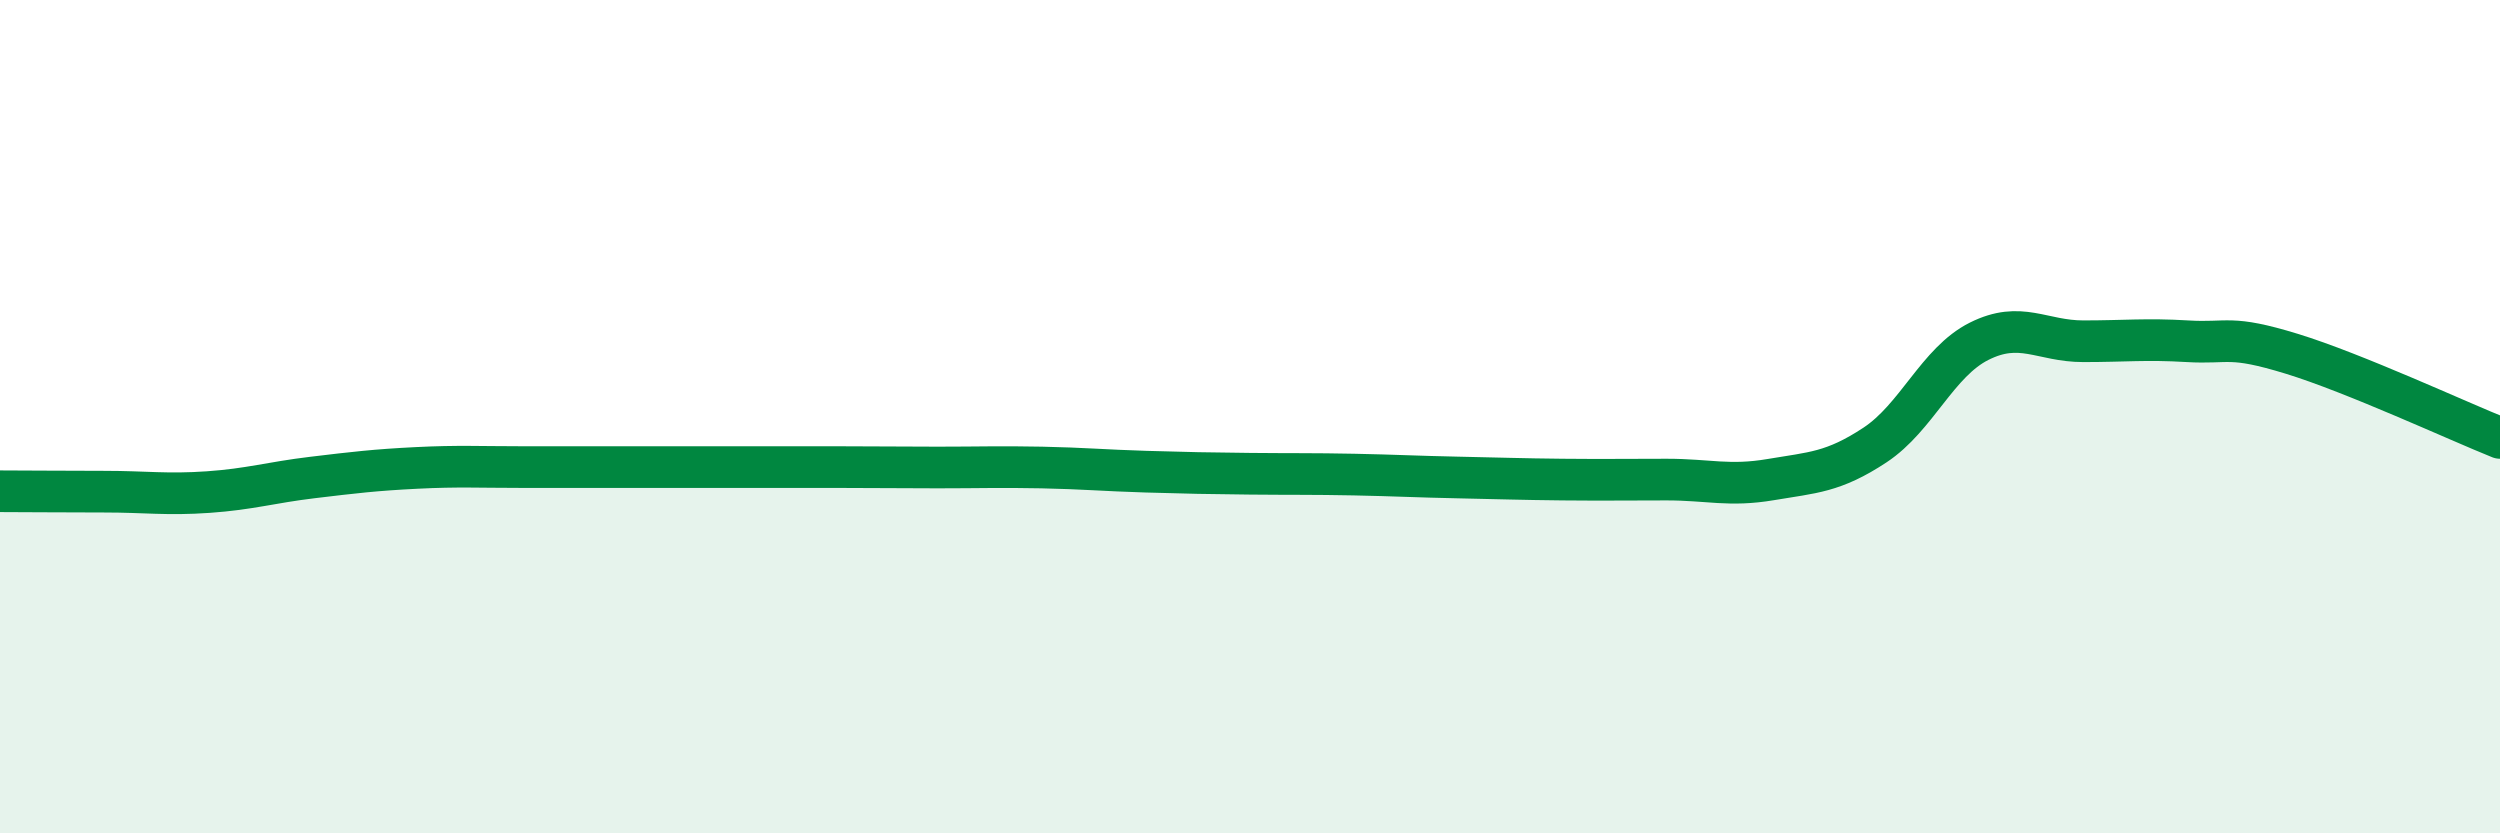
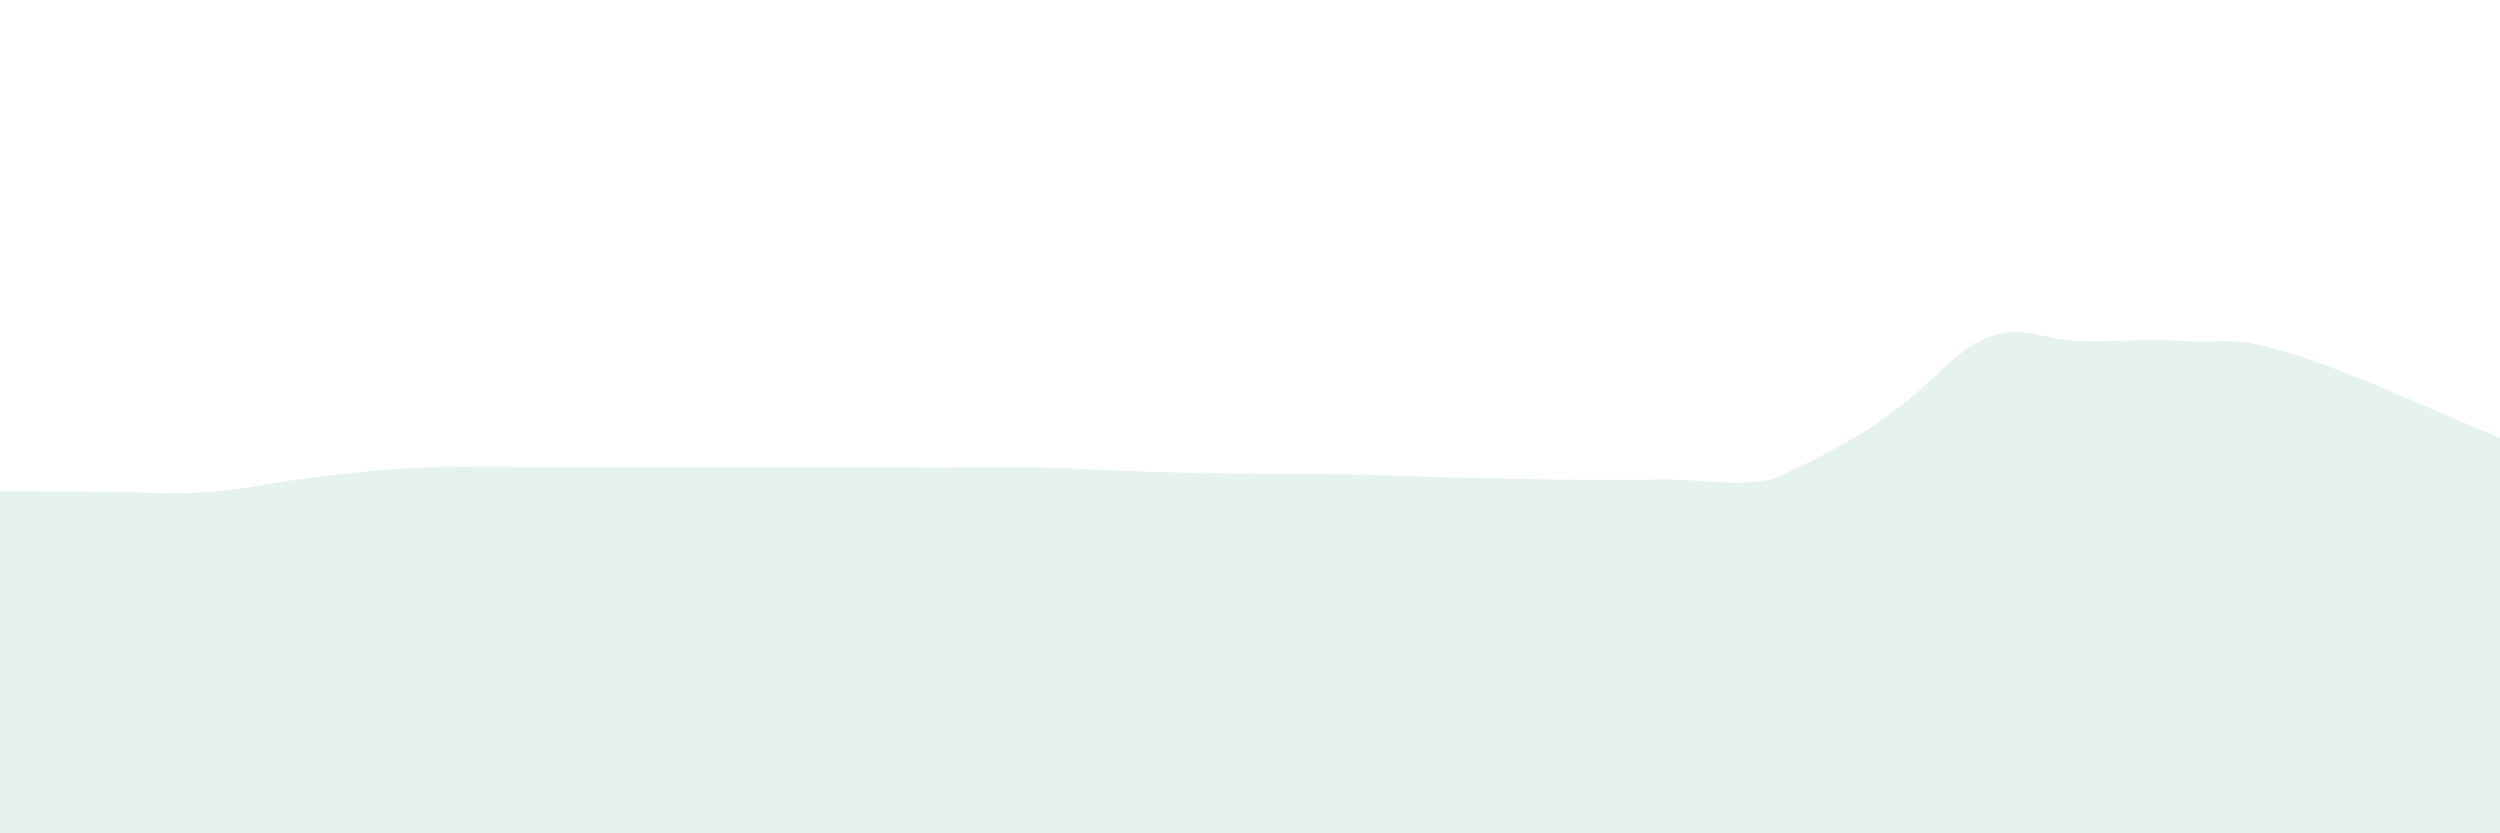
<svg xmlns="http://www.w3.org/2000/svg" width="60" height="20" viewBox="0 0 60 20">
-   <path d="M 0,11.79 C 0.5,11.79 1.5,11.8 2.5,11.8 C 3.5,11.8 4,11.88 5,11.81 C 6,11.74 6.5,11.58 7.5,11.46 C 8.5,11.34 9,11.28 10,11.23 C 11,11.18 11.5,11.21 12.5,11.21 C 13.5,11.21 14,11.21 15,11.21 C 16,11.21 16.5,11.21 17.5,11.21 C 18.5,11.21 19,11.21 20,11.21 C 21,11.21 21.5,11.22 22.5,11.22 C 23.5,11.22 24,11.2 25,11.22 C 26,11.24 26.5,11.29 27.5,11.32 C 28.5,11.35 29,11.36 30,11.37 C 31,11.38 31.5,11.37 32.5,11.39 C 33.5,11.41 34,11.44 35,11.46 C 36,11.48 36.5,11.5 37.5,11.51 C 38.5,11.52 39,11.51 40,11.51 C 41,11.51 41.5,11.68 42.5,11.51 C 43.5,11.34 44,11.34 45,10.68 C 46,10.02 46.5,8.69 47.5,8.19 C 48.5,7.69 49,8.19 50,8.19 C 51,8.19 51.5,8.13 52.5,8.19 C 53.5,8.25 53.5,8.03 55,8.49 C 56.5,8.95 59,10.11 60,10.51L60 20L0 20Z" fill="#008740" opacity="0.1" stroke-linecap="round" stroke-linejoin="round" />
-   <path d="M 0,11.79 C 0.5,11.79 1.5,11.8 2.5,11.8 C 3.5,11.8 4,11.88 5,11.81 C 6,11.74 6.5,11.58 7.5,11.46 C 8.5,11.34 9,11.28 10,11.23 C 11,11.18 11.5,11.21 12.5,11.21 C 13.5,11.21 14,11.21 15,11.21 C 16,11.21 16.5,11.21 17.5,11.21 C 18.5,11.21 19,11.21 20,11.21 C 21,11.21 21.5,11.22 22.5,11.22 C 23.5,11.22 24,11.2 25,11.22 C 26,11.24 26.5,11.29 27.5,11.32 C 28.5,11.35 29,11.36 30,11.37 C 31,11.38 31.5,11.37 32.5,11.39 C 33.5,11.41 34,11.44 35,11.46 C 36,11.48 36.5,11.5 37.5,11.51 C 38.5,11.52 39,11.51 40,11.51 C 41,11.51 41.5,11.68 42.5,11.51 C 43.5,11.34 44,11.34 45,10.68 C 46,10.02 46.5,8.69 47.5,8.19 C 48.5,7.69 49,8.19 50,8.19 C 51,8.19 51.5,8.13 52.5,8.19 C 53.5,8.25 53.5,8.03 55,8.49 C 56.5,8.95 59,10.11 60,10.51" stroke="#008740" stroke-width="1" fill="none" stroke-linecap="round" stroke-linejoin="round" />
+   <path d="M 0,11.79 C 0.5,11.79 1.5,11.8 2.5,11.8 C 3.5,11.8 4,11.88 5,11.81 C 6,11.74 6.5,11.58 7.5,11.46 C 8.5,11.34 9,11.28 10,11.23 C 11,11.18 11.5,11.21 12.5,11.21 C 13.5,11.21 14,11.21 15,11.21 C 16,11.21 16.5,11.21 17.5,11.21 C 18.5,11.21 19,11.21 20,11.21 C 21,11.21 21.5,11.22 22.5,11.22 C 23.5,11.22 24,11.2 25,11.22 C 26,11.24 26.5,11.29 27.5,11.32 C 28.5,11.35 29,11.36 30,11.37 C 31,11.38 31.5,11.37 32.5,11.39 C 33.5,11.41 34,11.44 35,11.46 C 36,11.48 36.5,11.5 37.5,11.51 C 38.5,11.52 39,11.51 40,11.51 C 41,11.51 41.5,11.68 42.5,11.51 C 46,10.02 46.5,8.69 47.5,8.19 C 48.5,7.69 49,8.19 50,8.19 C 51,8.19 51.5,8.13 52.5,8.19 C 53.5,8.25 53.5,8.03 55,8.49 C 56.5,8.95 59,10.11 60,10.51L60 20L0 20Z" fill="#008740" opacity="0.1" stroke-linecap="round" stroke-linejoin="round" />
</svg>